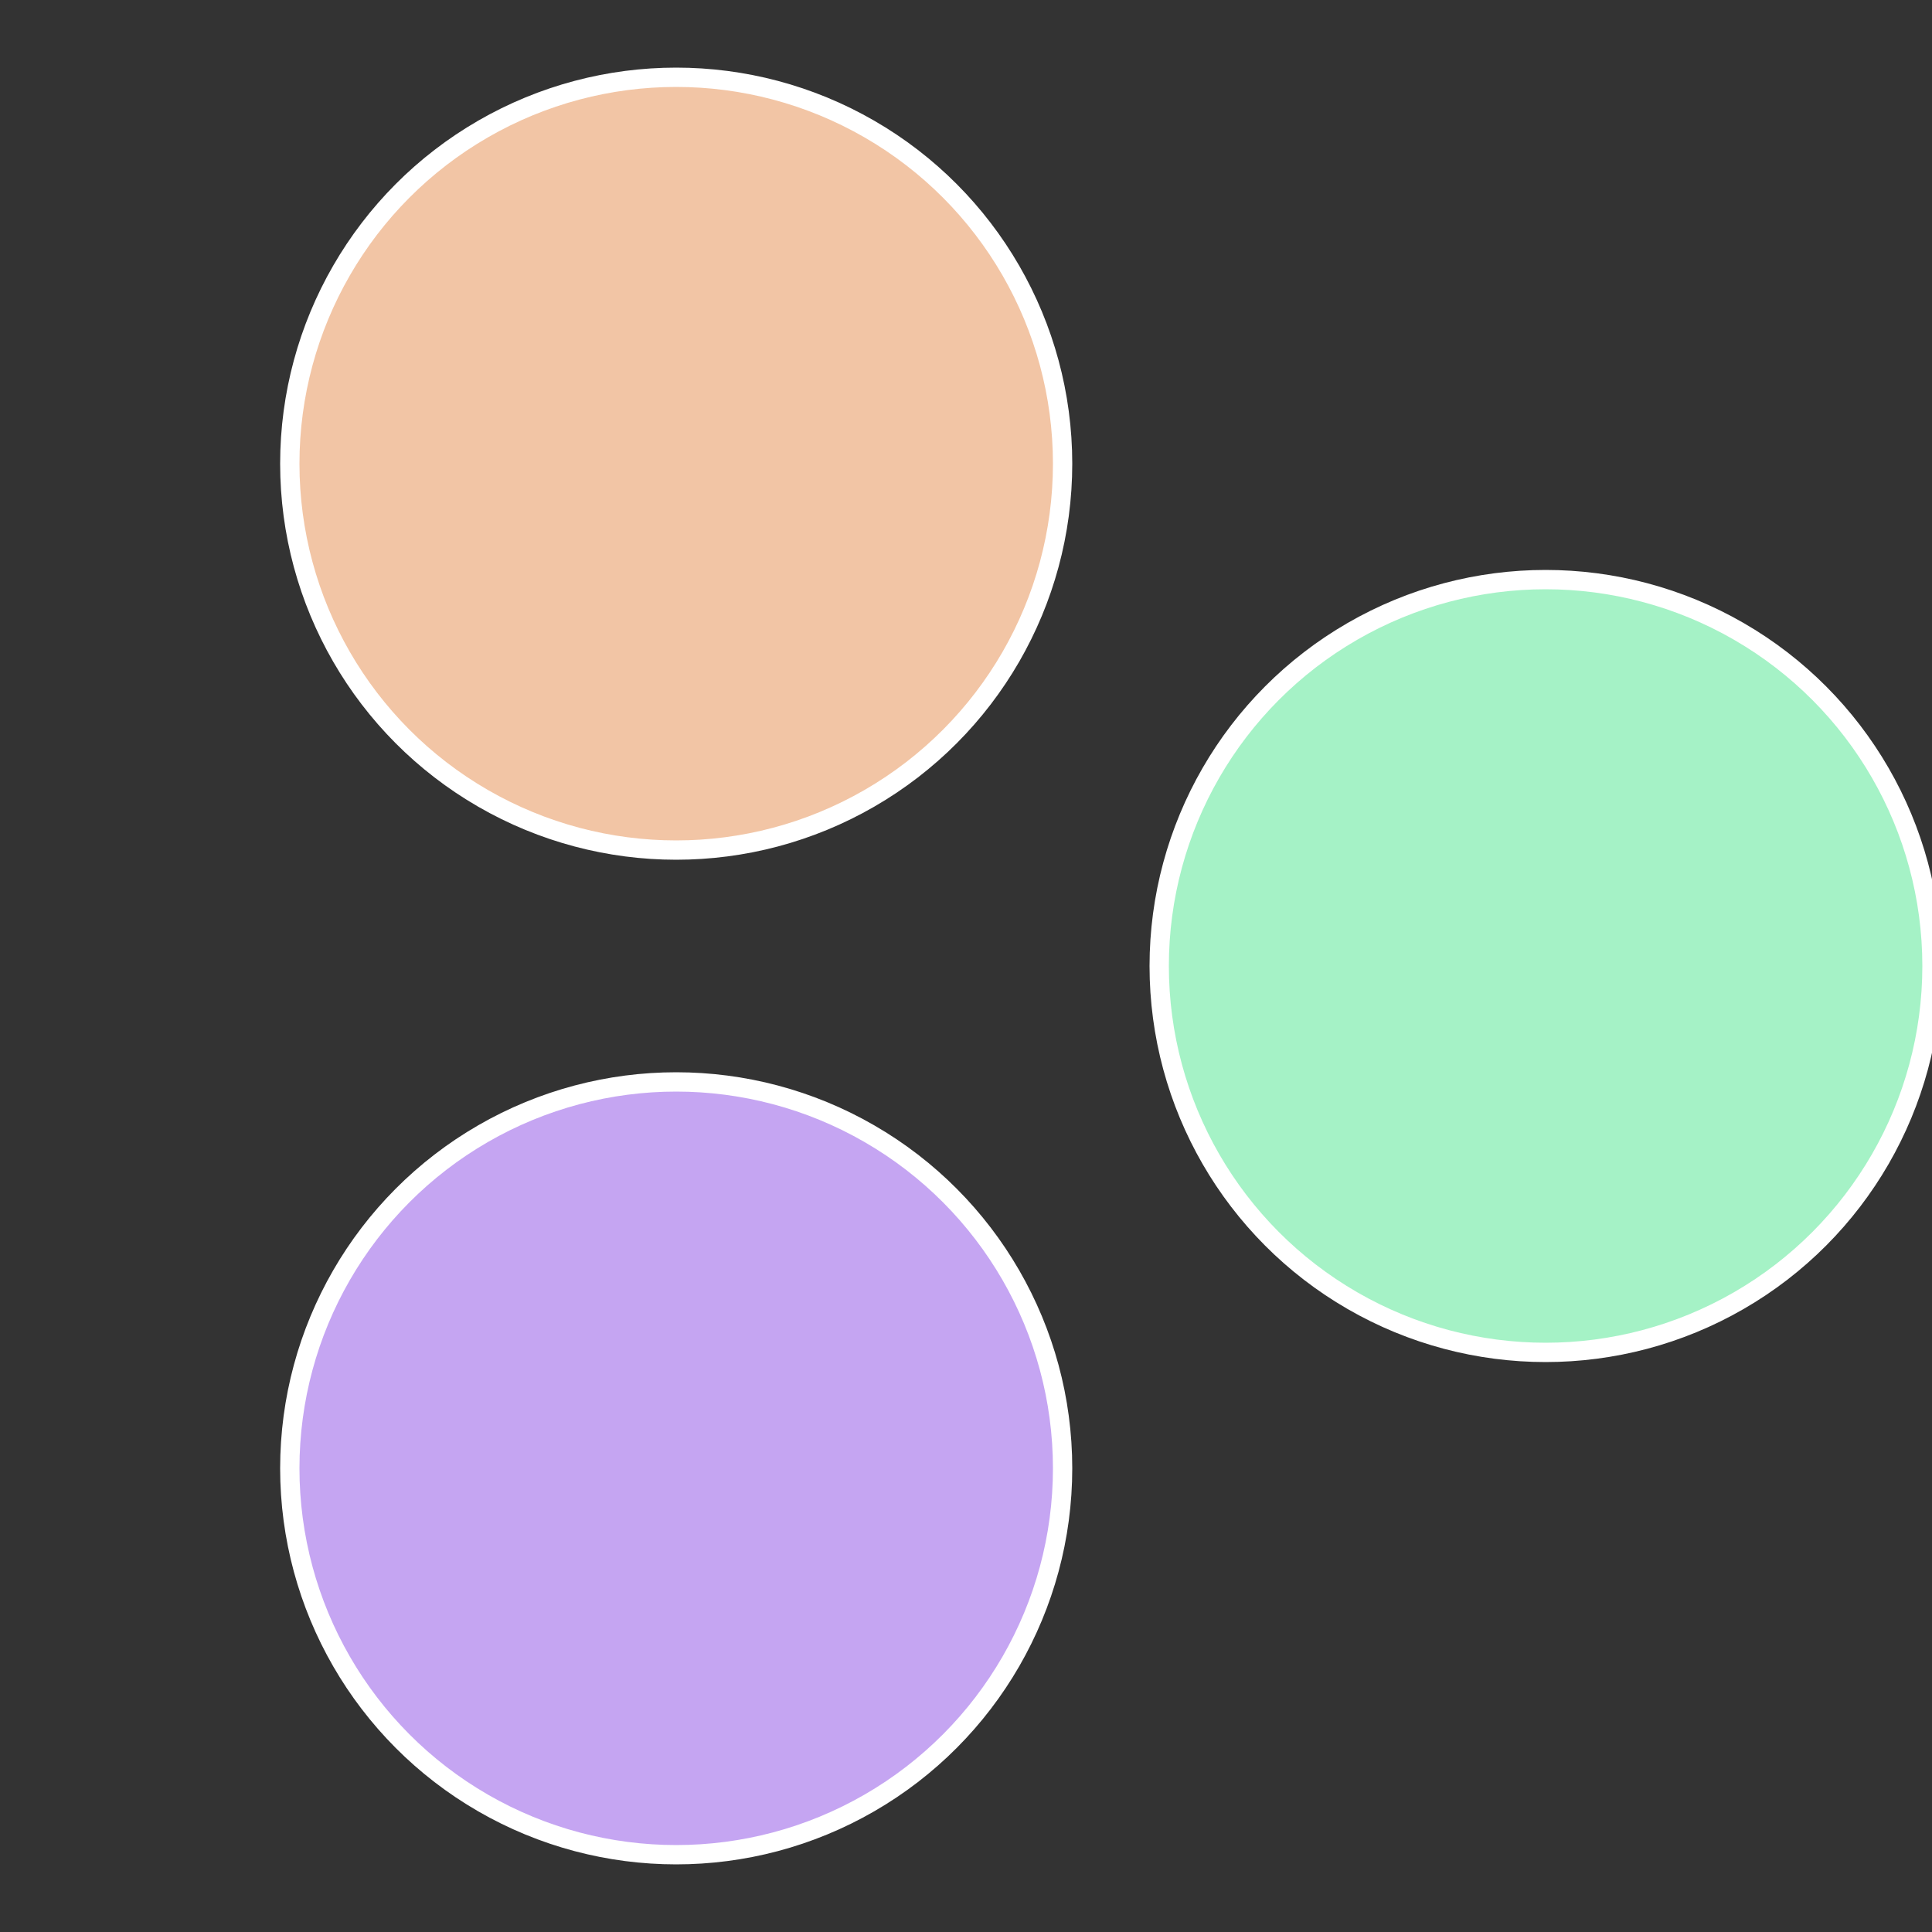
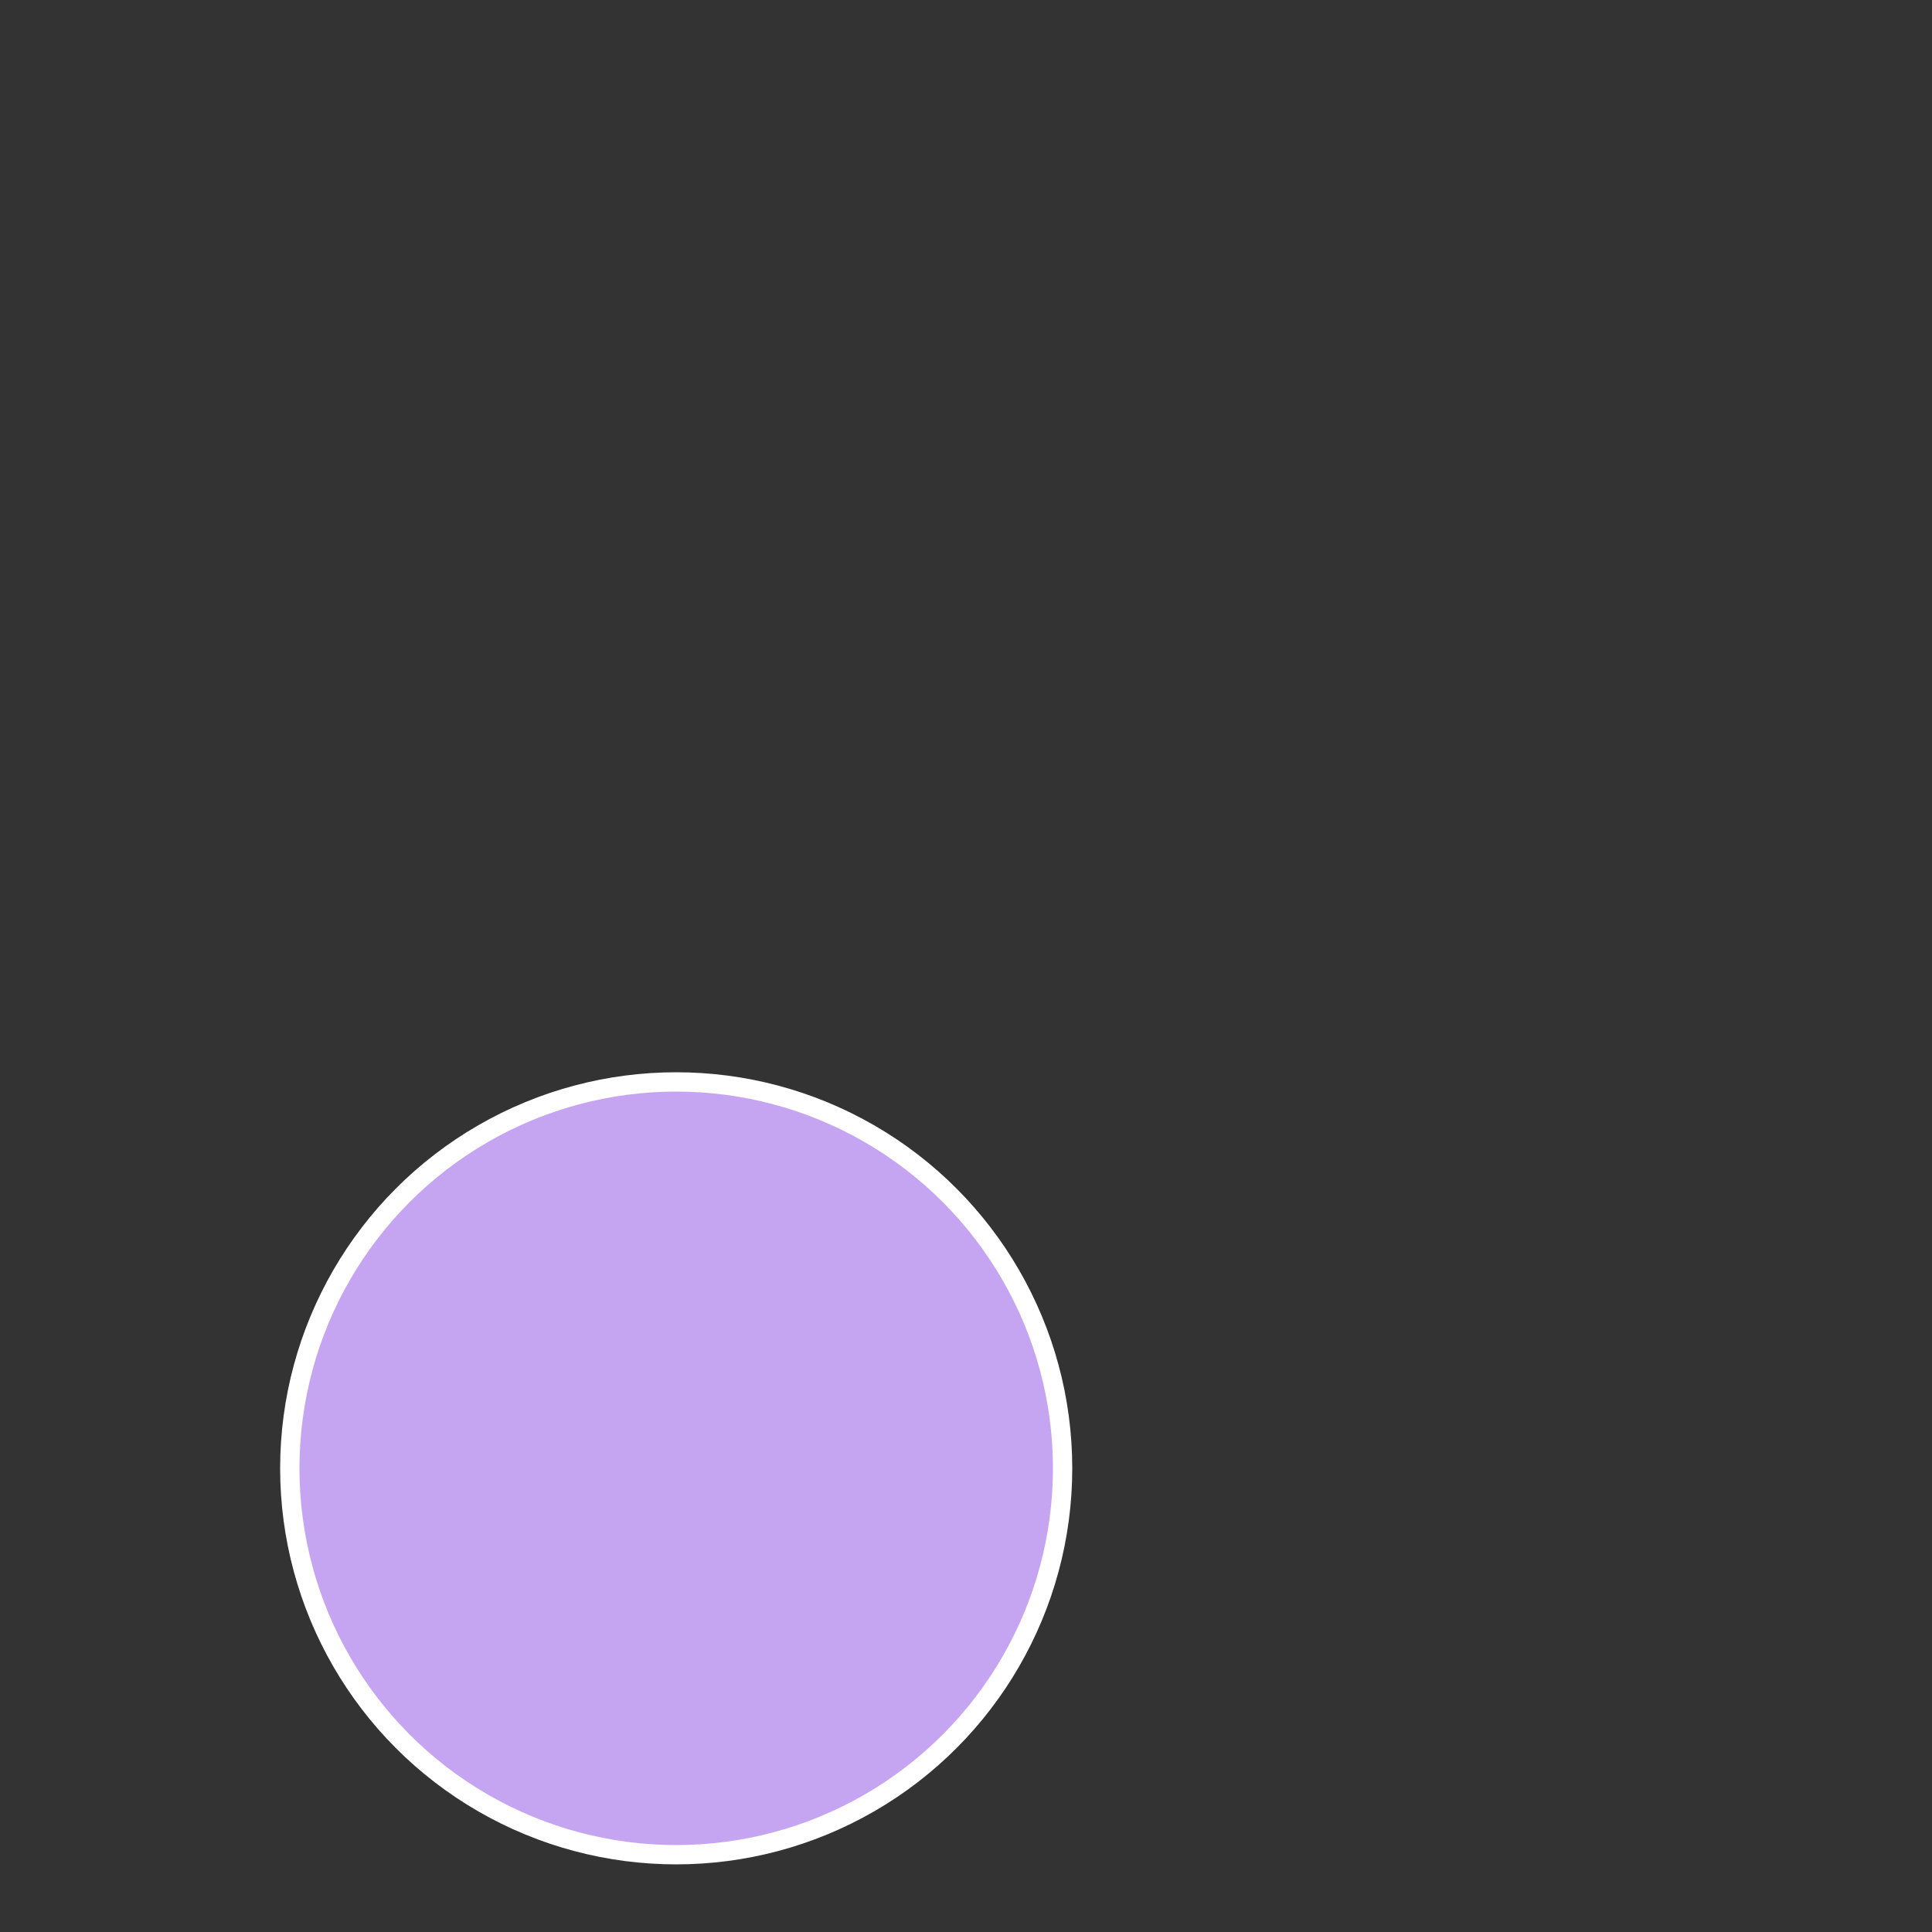
<svg xmlns="http://www.w3.org/2000/svg" width="500" height="500" viewBox="-1 -1 2 2">
  <rect x="-1" y="-1" width="2" height="2" fill="#333333" stroke="none" />
-   <circle cx="0.6" cy="0" r="0.4" fill="#a5f2c6" stroke="#fff" stroke-width="1%" />
  <circle cx="-0.3" cy="0.52" r="0.4" fill="#c5a5f2" stroke="#fff" stroke-width="1%" />
-   <circle cx="-0.3" cy="-0.52" r="0.4" fill="#f2c5a5" stroke="#fff" stroke-width="1%" />
</svg>